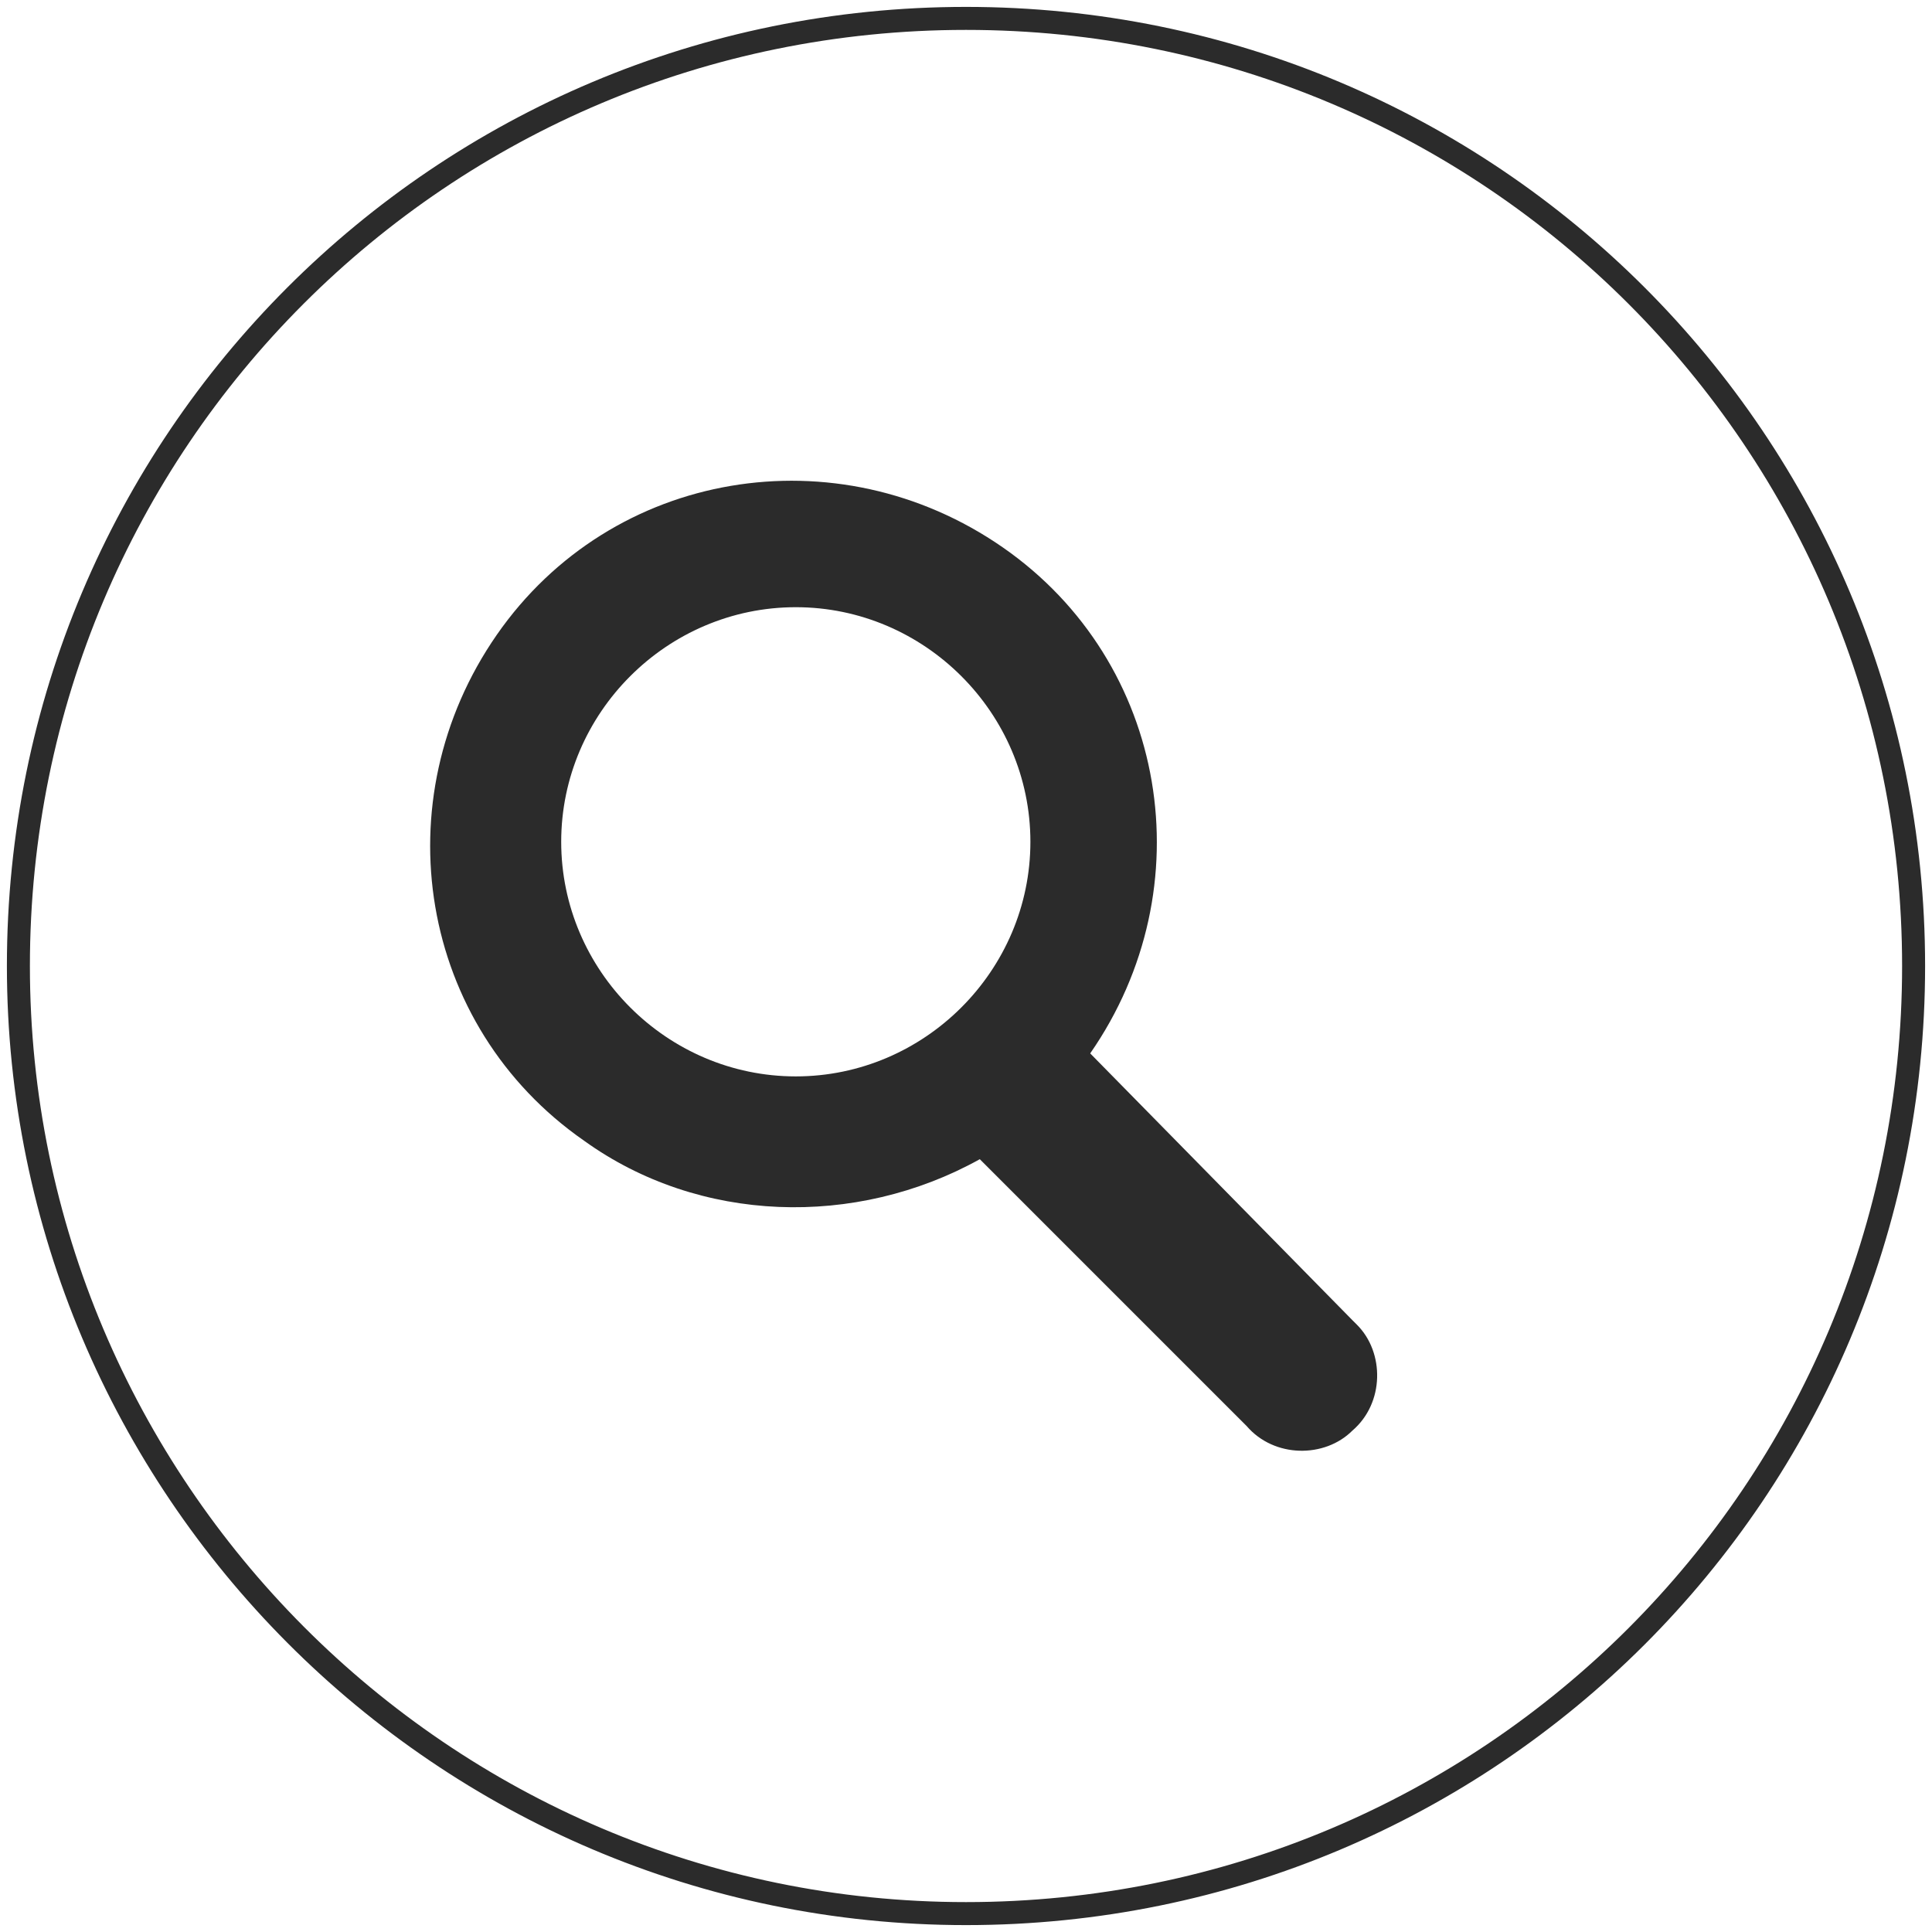
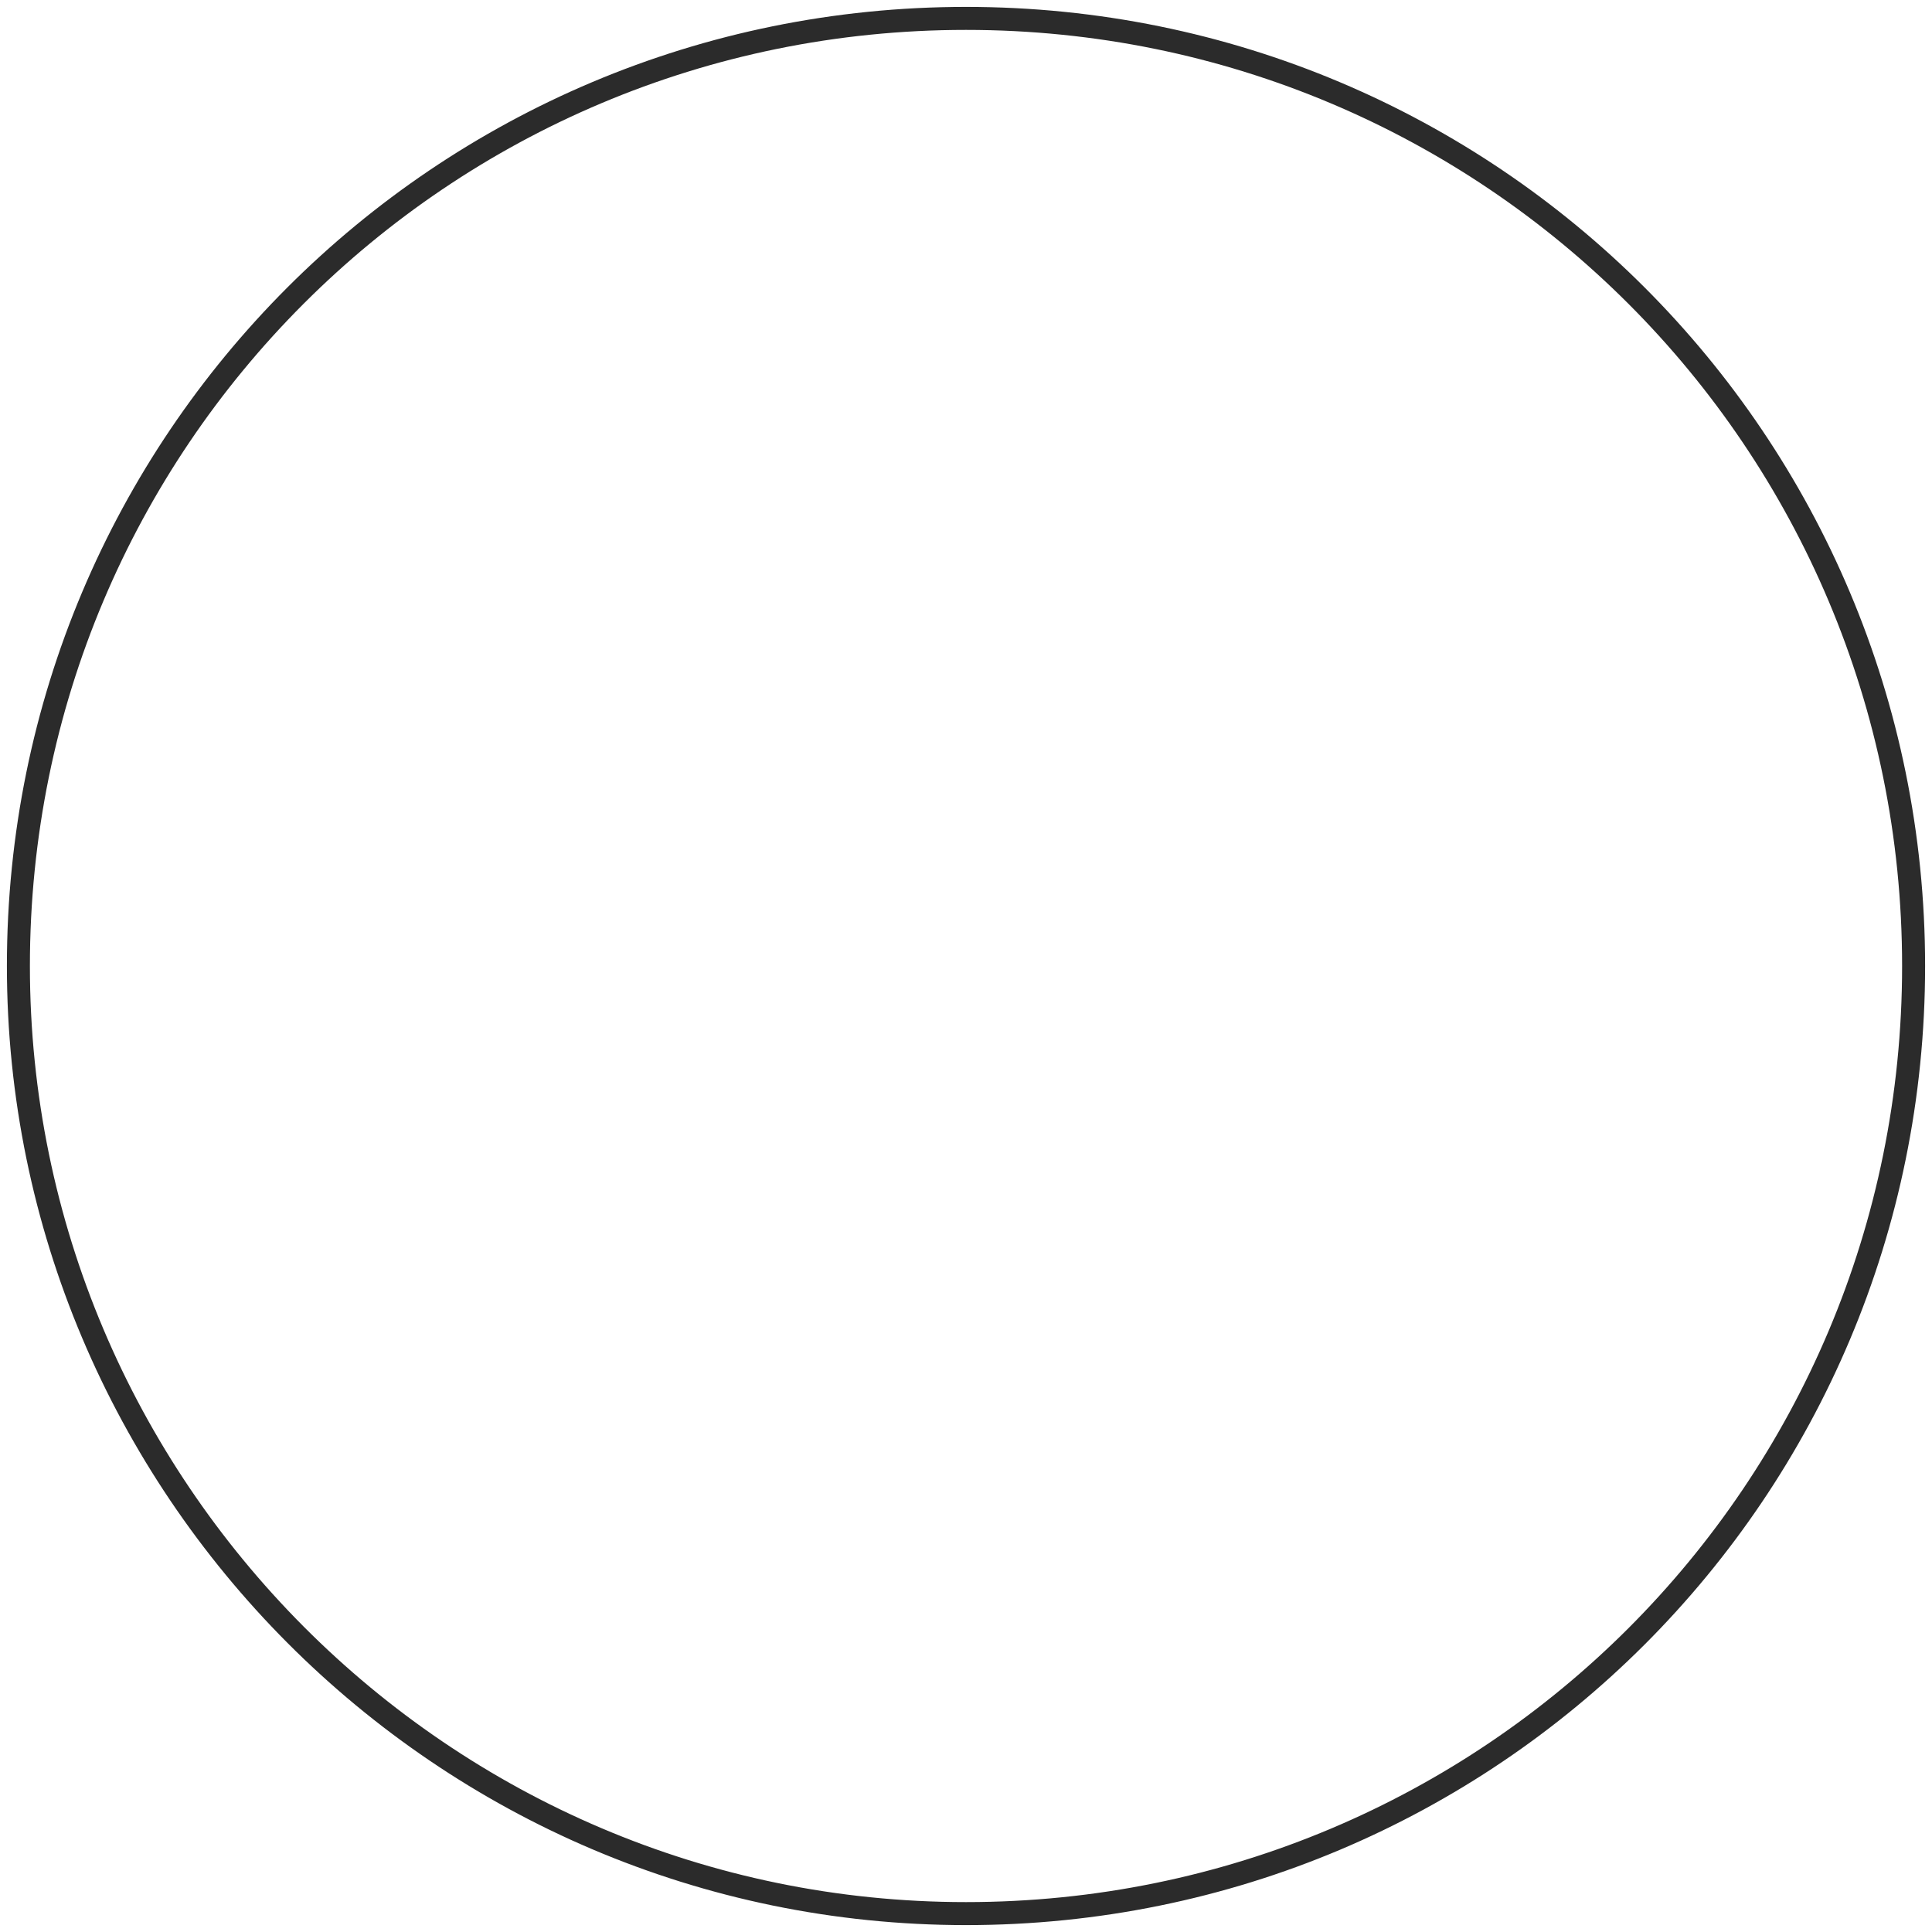
<svg xmlns="http://www.w3.org/2000/svg" version="1.1" id="Warstwa_1" x="0px" y="0px" viewBox="0 0 42 42" style="enable-background:new 0 0 42 42;" xml:space="preserve">
  <style type="text/css">
	.st0{fill:none;stroke:#2B2B2B;stroke-width:0.5;stroke-miterlimit:10;}
	.st1{fill:#2B2B2B;}
</style>
  <path id="Layer" class="st0" d="M21,0.4c11.4,0,20.6,9.2,20.6,20.6S32.4,41.6,21,41.6S0.4,32.3,0.4,21C0.4,9.6,9.6,0.4,21,0.4z" />
-   <path class="st1" d="M23.7,22.9c2.5-3.6,1.7-8.5-1.9-11s-8.5-1.7-11,1.9s-1.7,8.5,1.9,11c2.5,1.8,5.9,1.9,8.6,0.4l5.8,5.8  c0.6,0.7,1.7,0.7,2.3,0.1c0.7-0.6,0.7-1.7,0.1-2.3c0,0,0,0-0.1-0.1L23.7,22.9z M17.3,23.4c-2.8,0-5.1-2.3-5.1-5.1s2.3-5.1,5.1-5.1  s5.1,2.3,5.1,5.1S20.1,23.4,17.3,23.4L17.3,23.4z" />
</svg>